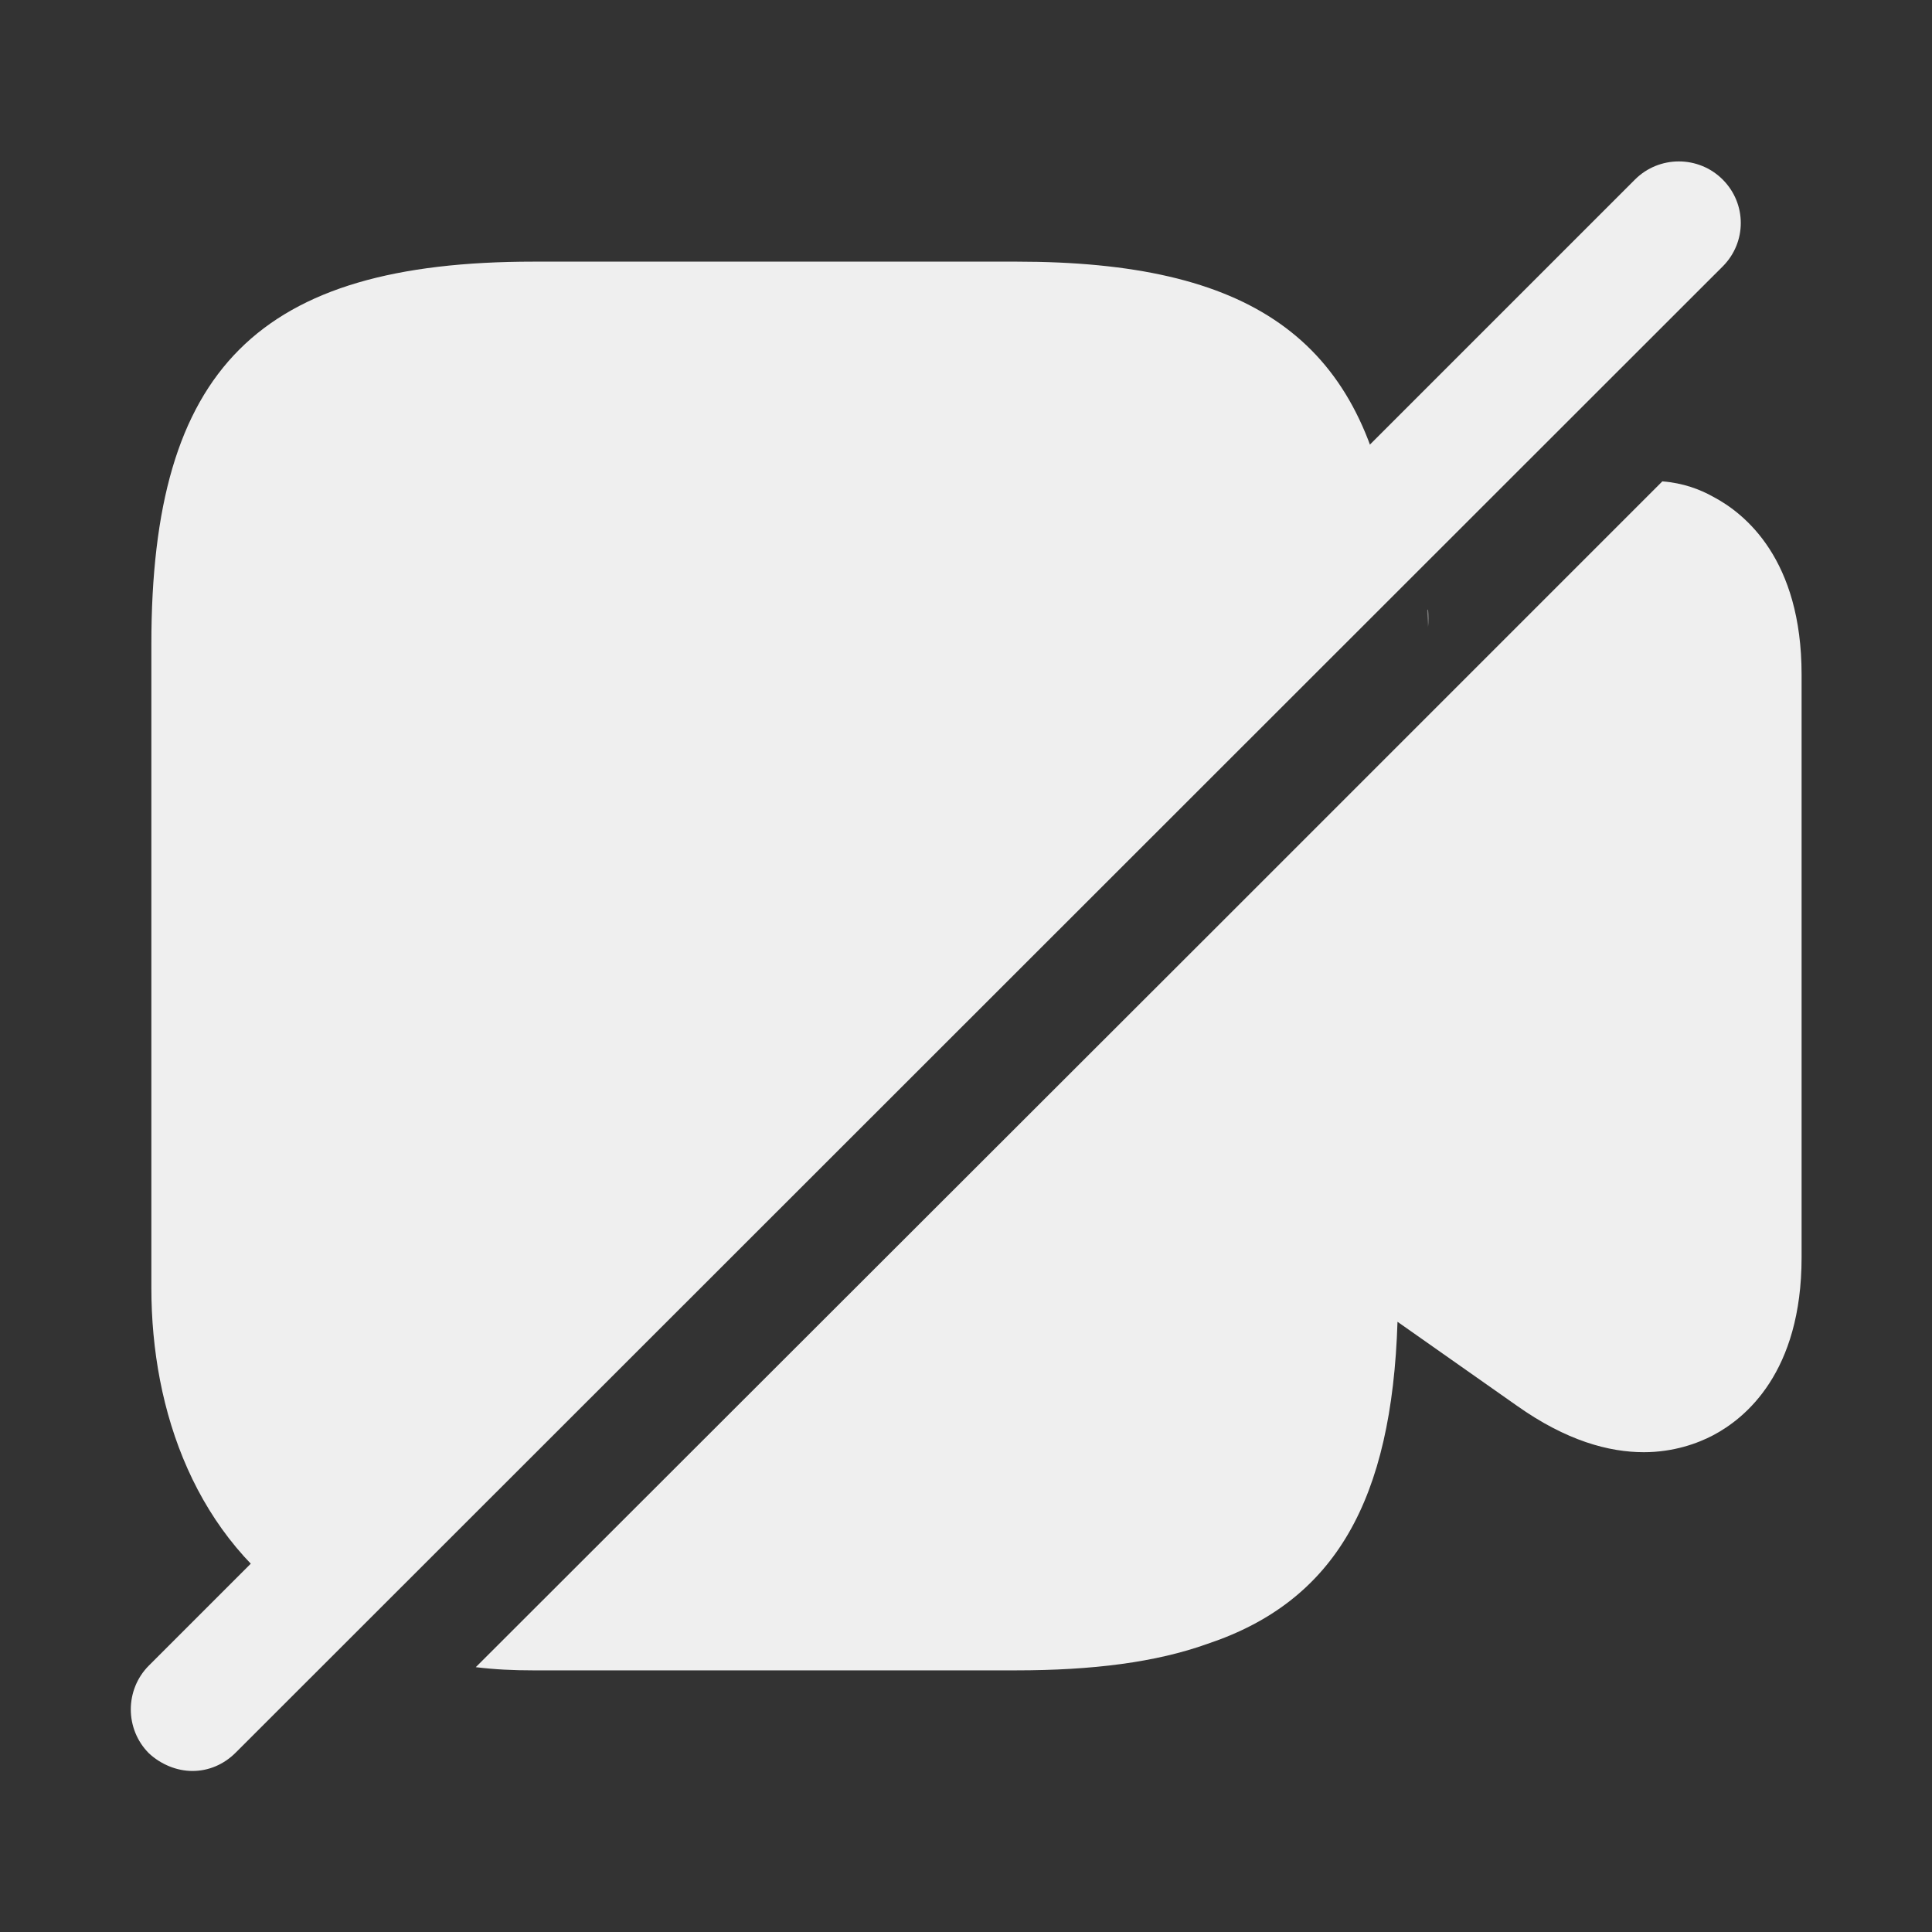
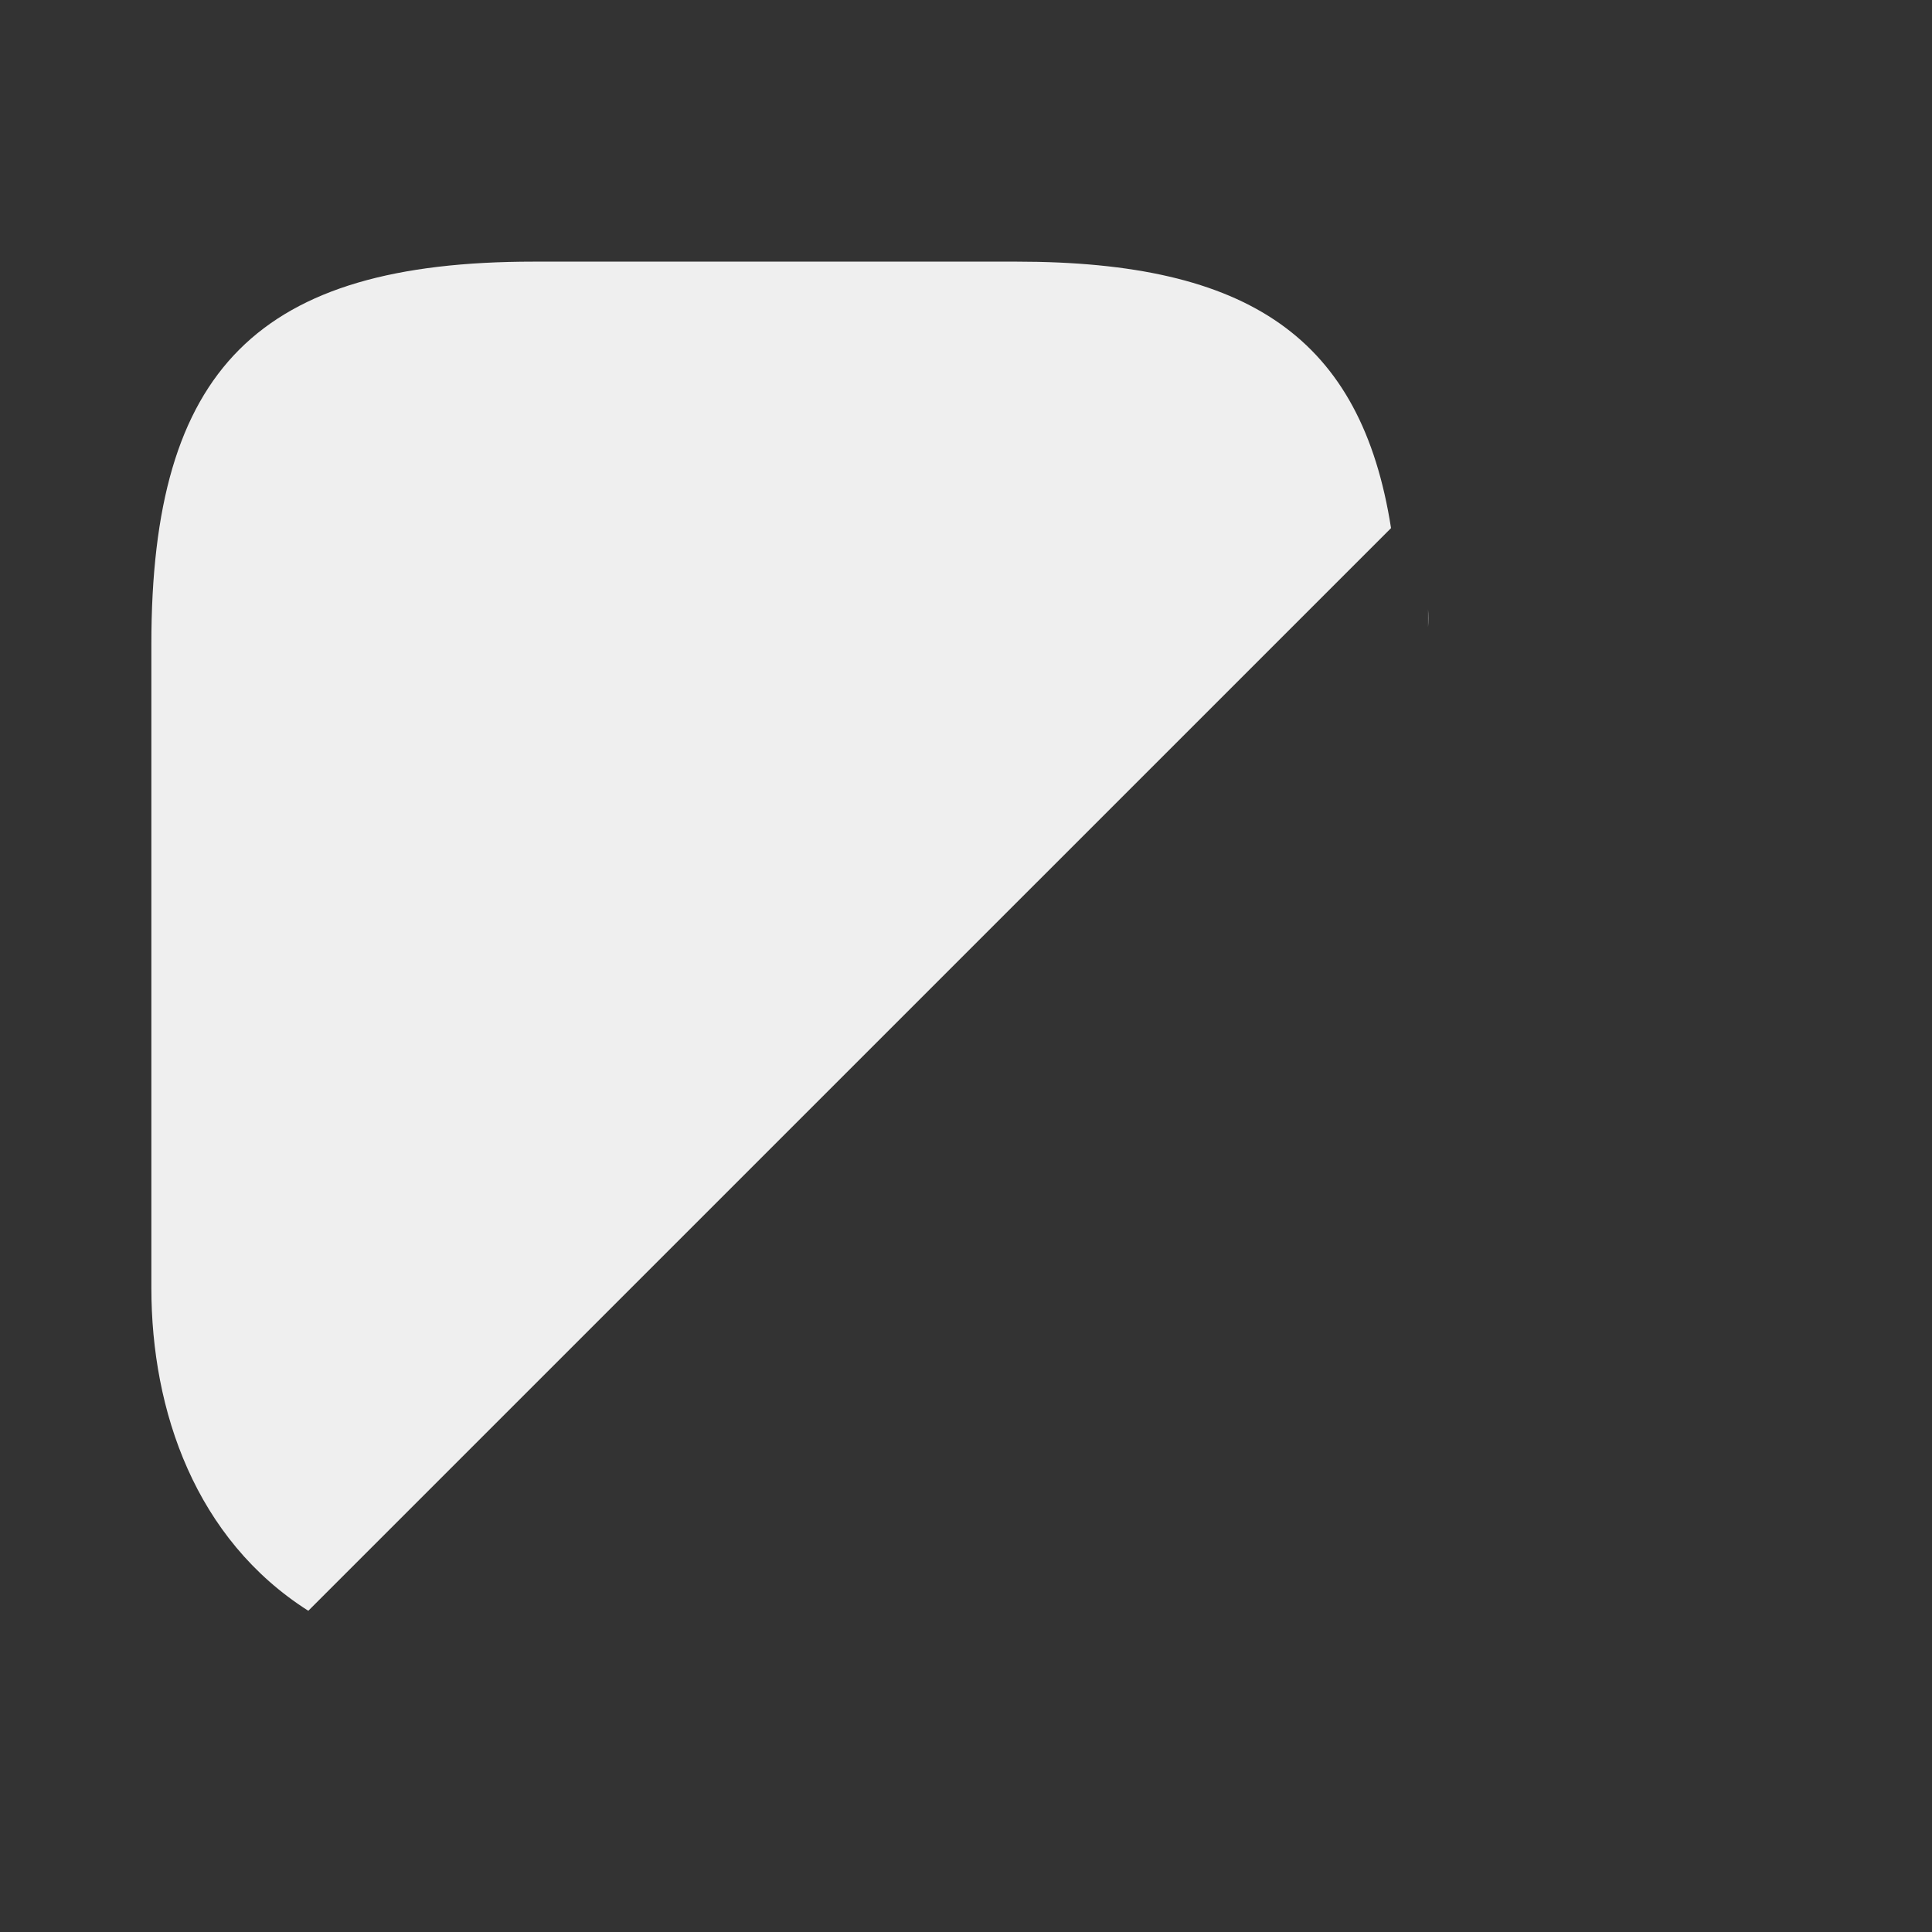
<svg xmlns="http://www.w3.org/2000/svg" width="26" height="26" viewBox="0 0 26 26" fill="none">
  <rect x="0" y="0" width="26" height="26" fill="#333333" stroke="none" />
  <g id="vuesax/bold/video-slash">
    <g id="video-slash">
-       <path id="Vector" opacity="0.4" d="M19.218 8.201C19.229 8.277 19.229 8.363 19.218 8.439C19.218 8.363 19.207 8.287 19.207 8.212L19.218 8.201Z" fill="#EFEFEF" />
+       <path id="Vector" opacity="0.4" d="M19.218 8.201C19.229 8.277 19.229 8.363 19.218 8.439L19.218 8.201Z" fill="#EFEFEF" />
      <path id="Vector_2" d="M18.72 7.107L4.149 21.677C2.632 20.713 2.037 18.991 2.037 17.333V8.667C2.037 4.962 3.477 3.521 7.182 3.521H13.682C16.813 3.521 18.319 4.55 18.72 7.107Z" fill="#EFEFEF" />
-       <path id="Vector_3" d="M23.183 2.416C22.858 2.091 22.328 2.091 22.003 2.416L2.004 22.414C1.679 22.739 1.679 23.27 2.004 23.595C2.167 23.747 2.383 23.833 2.589 23.833C2.806 23.833 3.012 23.747 3.174 23.584L23.183 3.586C23.508 3.261 23.508 2.741 23.183 2.416Z" fill="#EFEFEF" />
-       <path id="Vector_4" d="M24.245 9.078V16.922C24.245 18.471 23.487 19.088 23.053 19.316C22.848 19.424 22.523 19.543 22.122 19.543C21.656 19.543 21.082 19.392 20.41 18.915L18.807 17.788C18.731 20.183 17.973 21.547 16.25 22.122C15.557 22.371 14.701 22.479 13.672 22.479H7.172C6.912 22.479 6.663 22.468 6.403 22.436L16.25 12.599L22.371 6.478C22.653 6.5 22.88 6.587 23.053 6.684C23.487 6.912 24.245 7.529 24.245 9.078Z" fill="#EFEFEF" />
    </g>
  </g>
</svg>